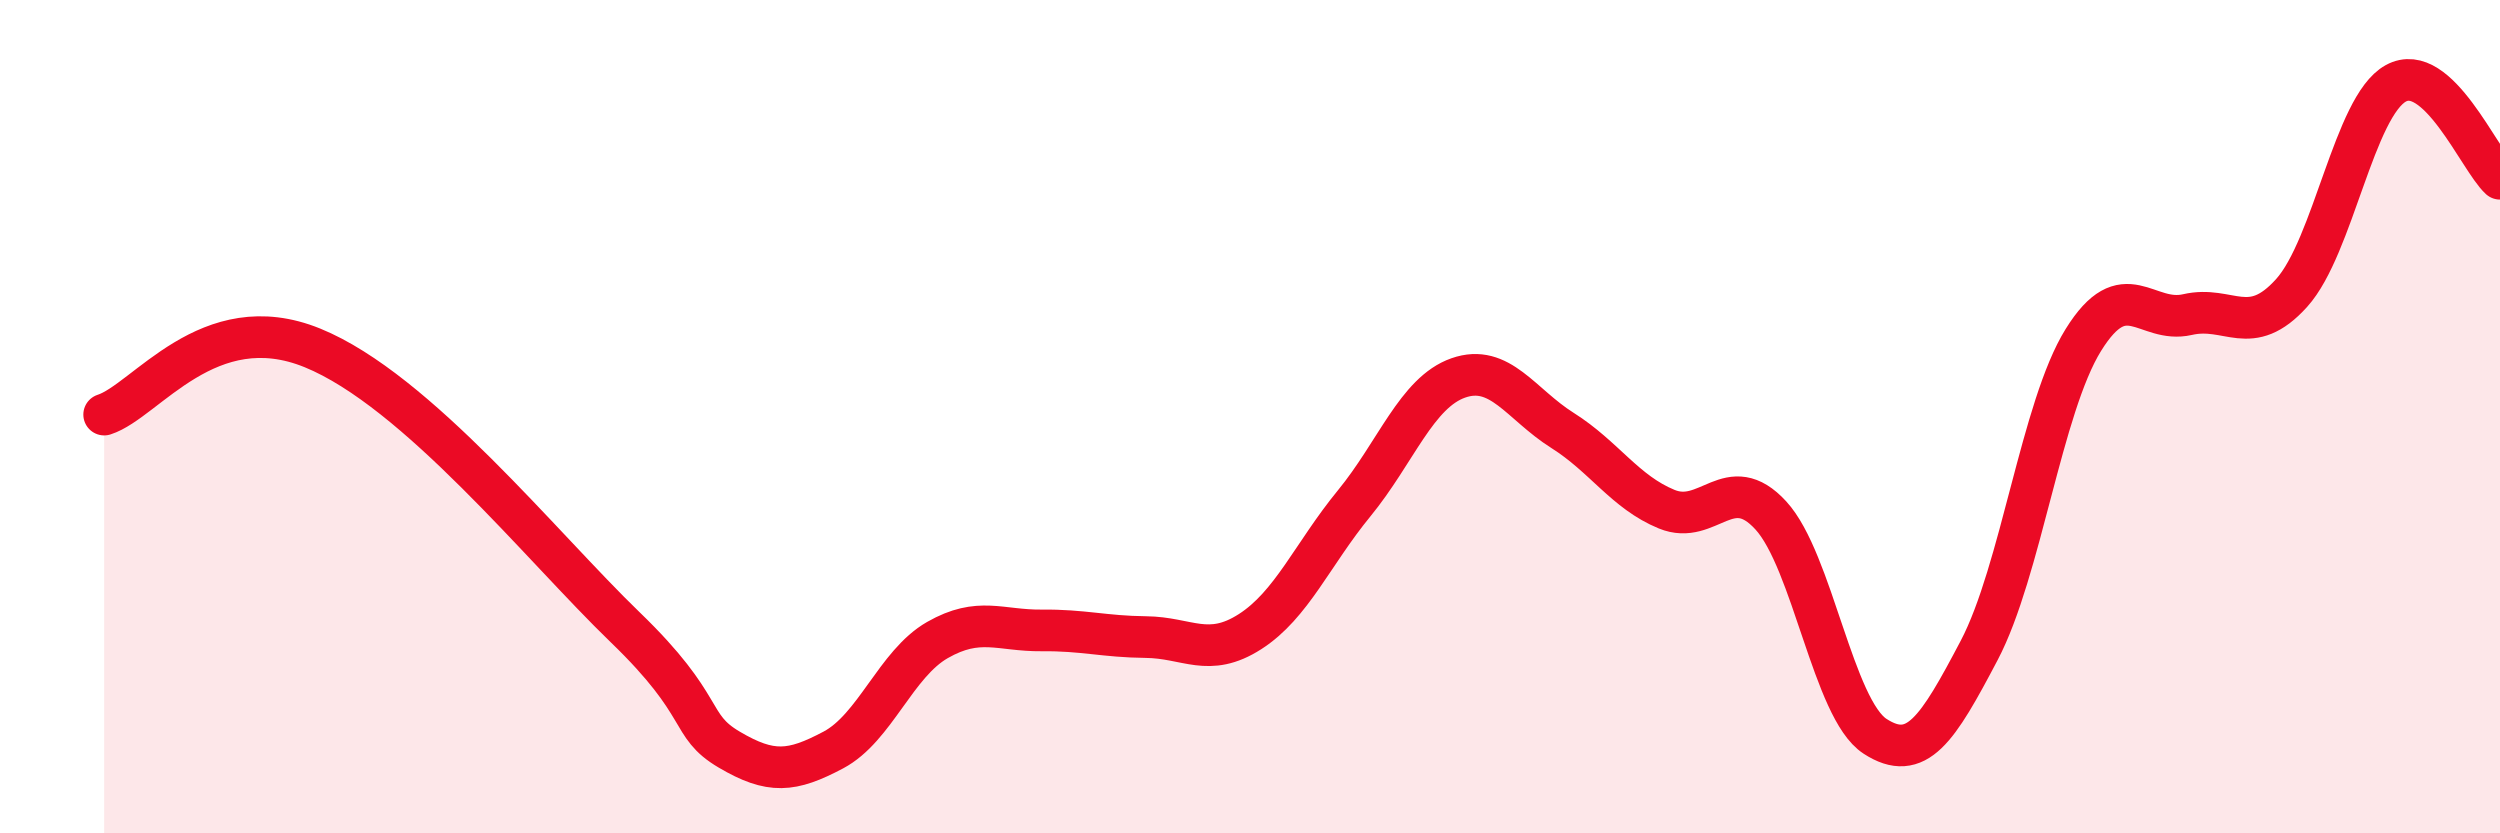
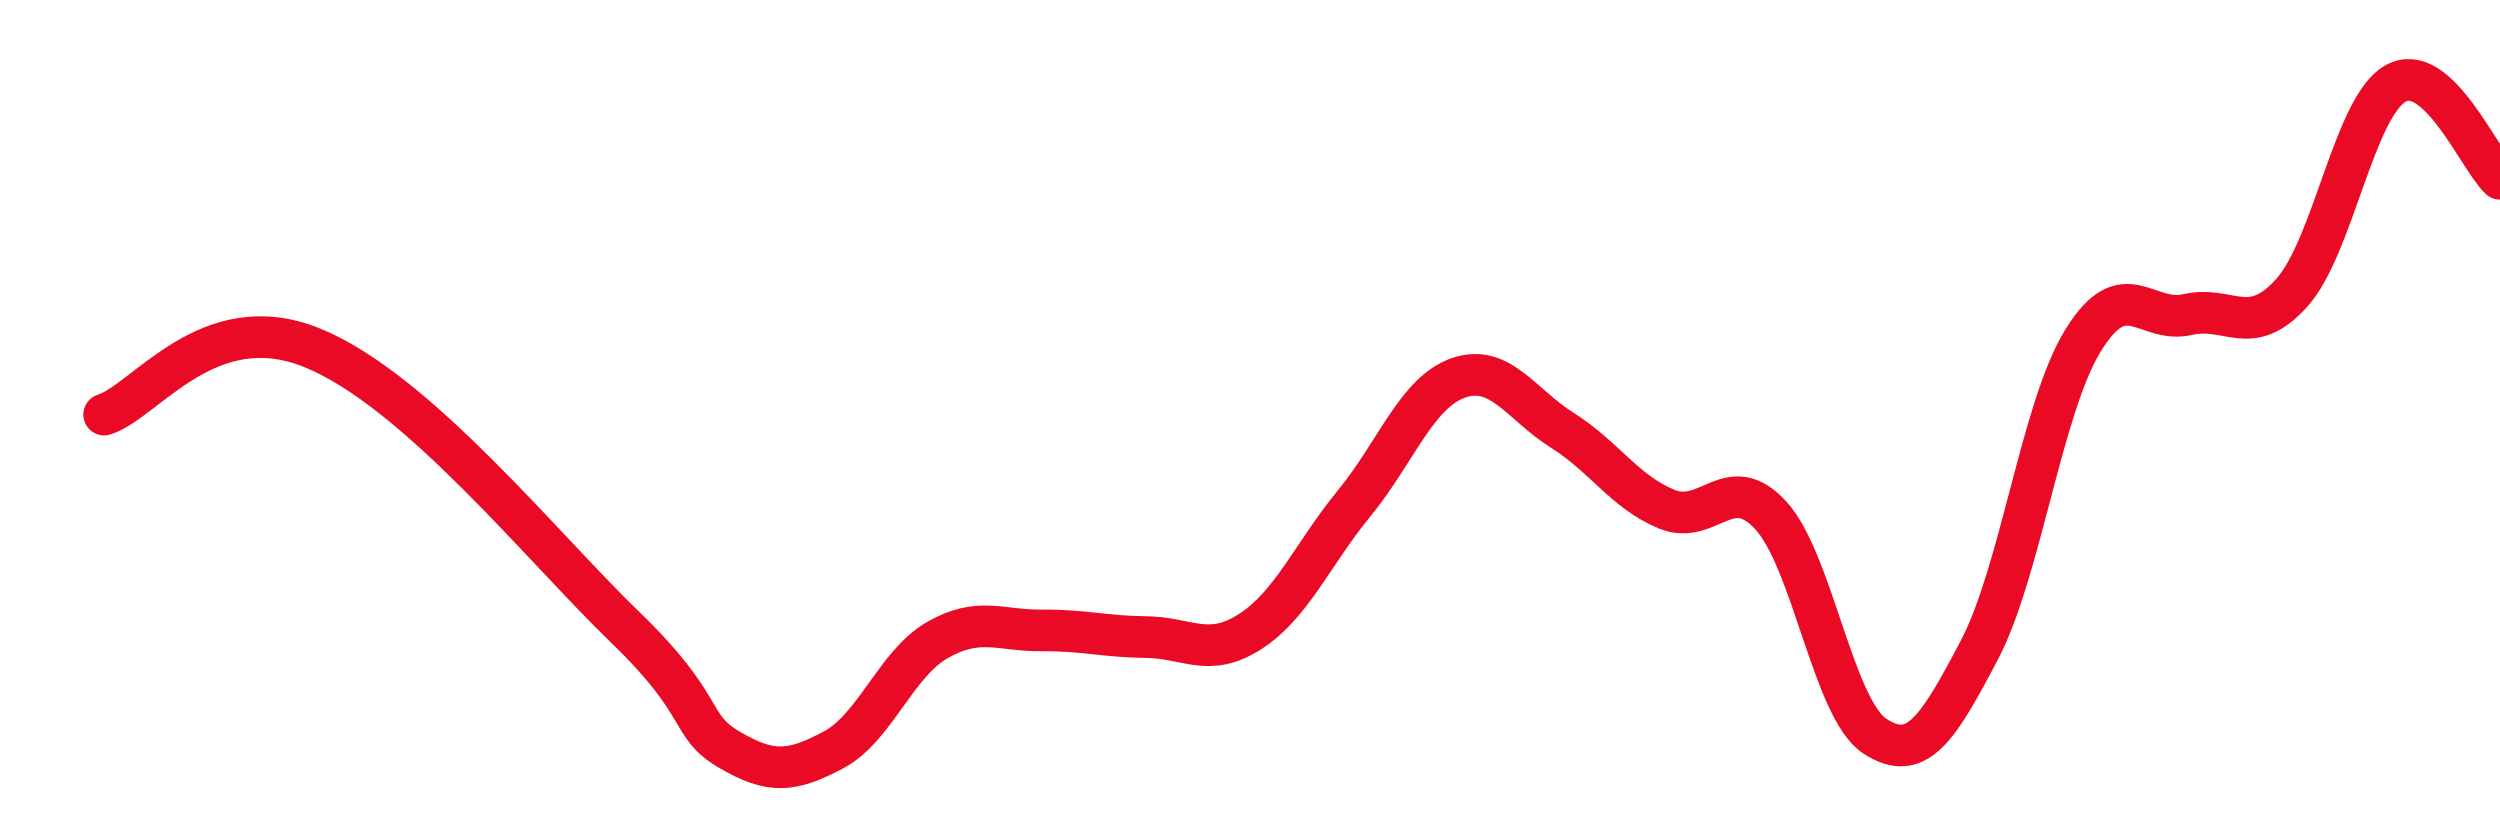
<svg xmlns="http://www.w3.org/2000/svg" width="60" height="20" viewBox="0 0 60 20">
-   <path d="M 2.5,9.95 C 3.5,9.63 5,7.33 7.5,8.35 C 10,9.37 13,13.12 15,15.05 C 17,16.98 16.5,17.4 17.5,17.99 C 18.5,18.58 19,18.53 20,18 C 21,17.47 21.5,15.93 22.5,15.36 C 23.5,14.79 24,15.14 25,15.13 C 26,15.12 26.5,15.28 27.5,15.29 C 28.5,15.3 29,15.8 30,15.16 C 31,14.52 31.5,13.3 32.5,12.08 C 33.5,10.86 34,9.42 35,9.07 C 36,8.72 36.5,9.7 37.5,10.33 C 38.5,10.96 39,11.81 40,12.22 C 41,12.63 41.5,11.28 42.5,12.37 C 43.5,13.46 44,17.02 45,17.67 C 46,18.32 46.5,17.51 47.5,15.61 C 48.5,13.71 49,9.77 50,8.16 C 51,6.55 51.5,7.78 52.5,7.55 C 53.5,7.32 54,8.14 55,7.03 C 56,5.92 56.5,2.55 57.5,2 C 58.5,1.45 59.5,3.83 60,4.29L60 20L2.5 20Z" fill="#EB0A25" opacity="0.1" stroke-linecap="round" stroke-linejoin="round" />
  <path d="M 2.5,9.95 C 3.5,9.63 5,7.33 7.5,8.35 C 10,9.37 13,13.12 15,15.05 C 17,16.98 16.5,17.4 17.5,17.99 C 18.5,18.58 19,18.53 20,18 C 21,17.47 21.5,15.93 22.5,15.36 C 23.5,14.79 24,15.14 25,15.13 C 26,15.12 26.5,15.28 27.5,15.29 C 28.5,15.3 29,15.8 30,15.16 C 31,14.52 31.5,13.3 32.5,12.08 C 33.5,10.86 34,9.42 35,9.07 C 36,8.72 36.5,9.7 37.5,10.33 C 38.5,10.96 39,11.81 40,12.22 C 41,12.63 41.5,11.28 42.5,12.37 C 43.5,13.46 44,17.02 45,17.67 C 46,18.32 46.5,17.51 47.5,15.61 C 48.5,13.71 49,9.77 50,8.16 C 51,6.55 51.5,7.78 52.5,7.55 C 53.5,7.32 54,8.14 55,7.03 C 56,5.92 56.5,2.55 57.5,2 C 58.5,1.45 59.5,3.83 60,4.29" stroke="#EB0A25" stroke-width="1" fill="none" stroke-linecap="round" stroke-linejoin="round" />
</svg>